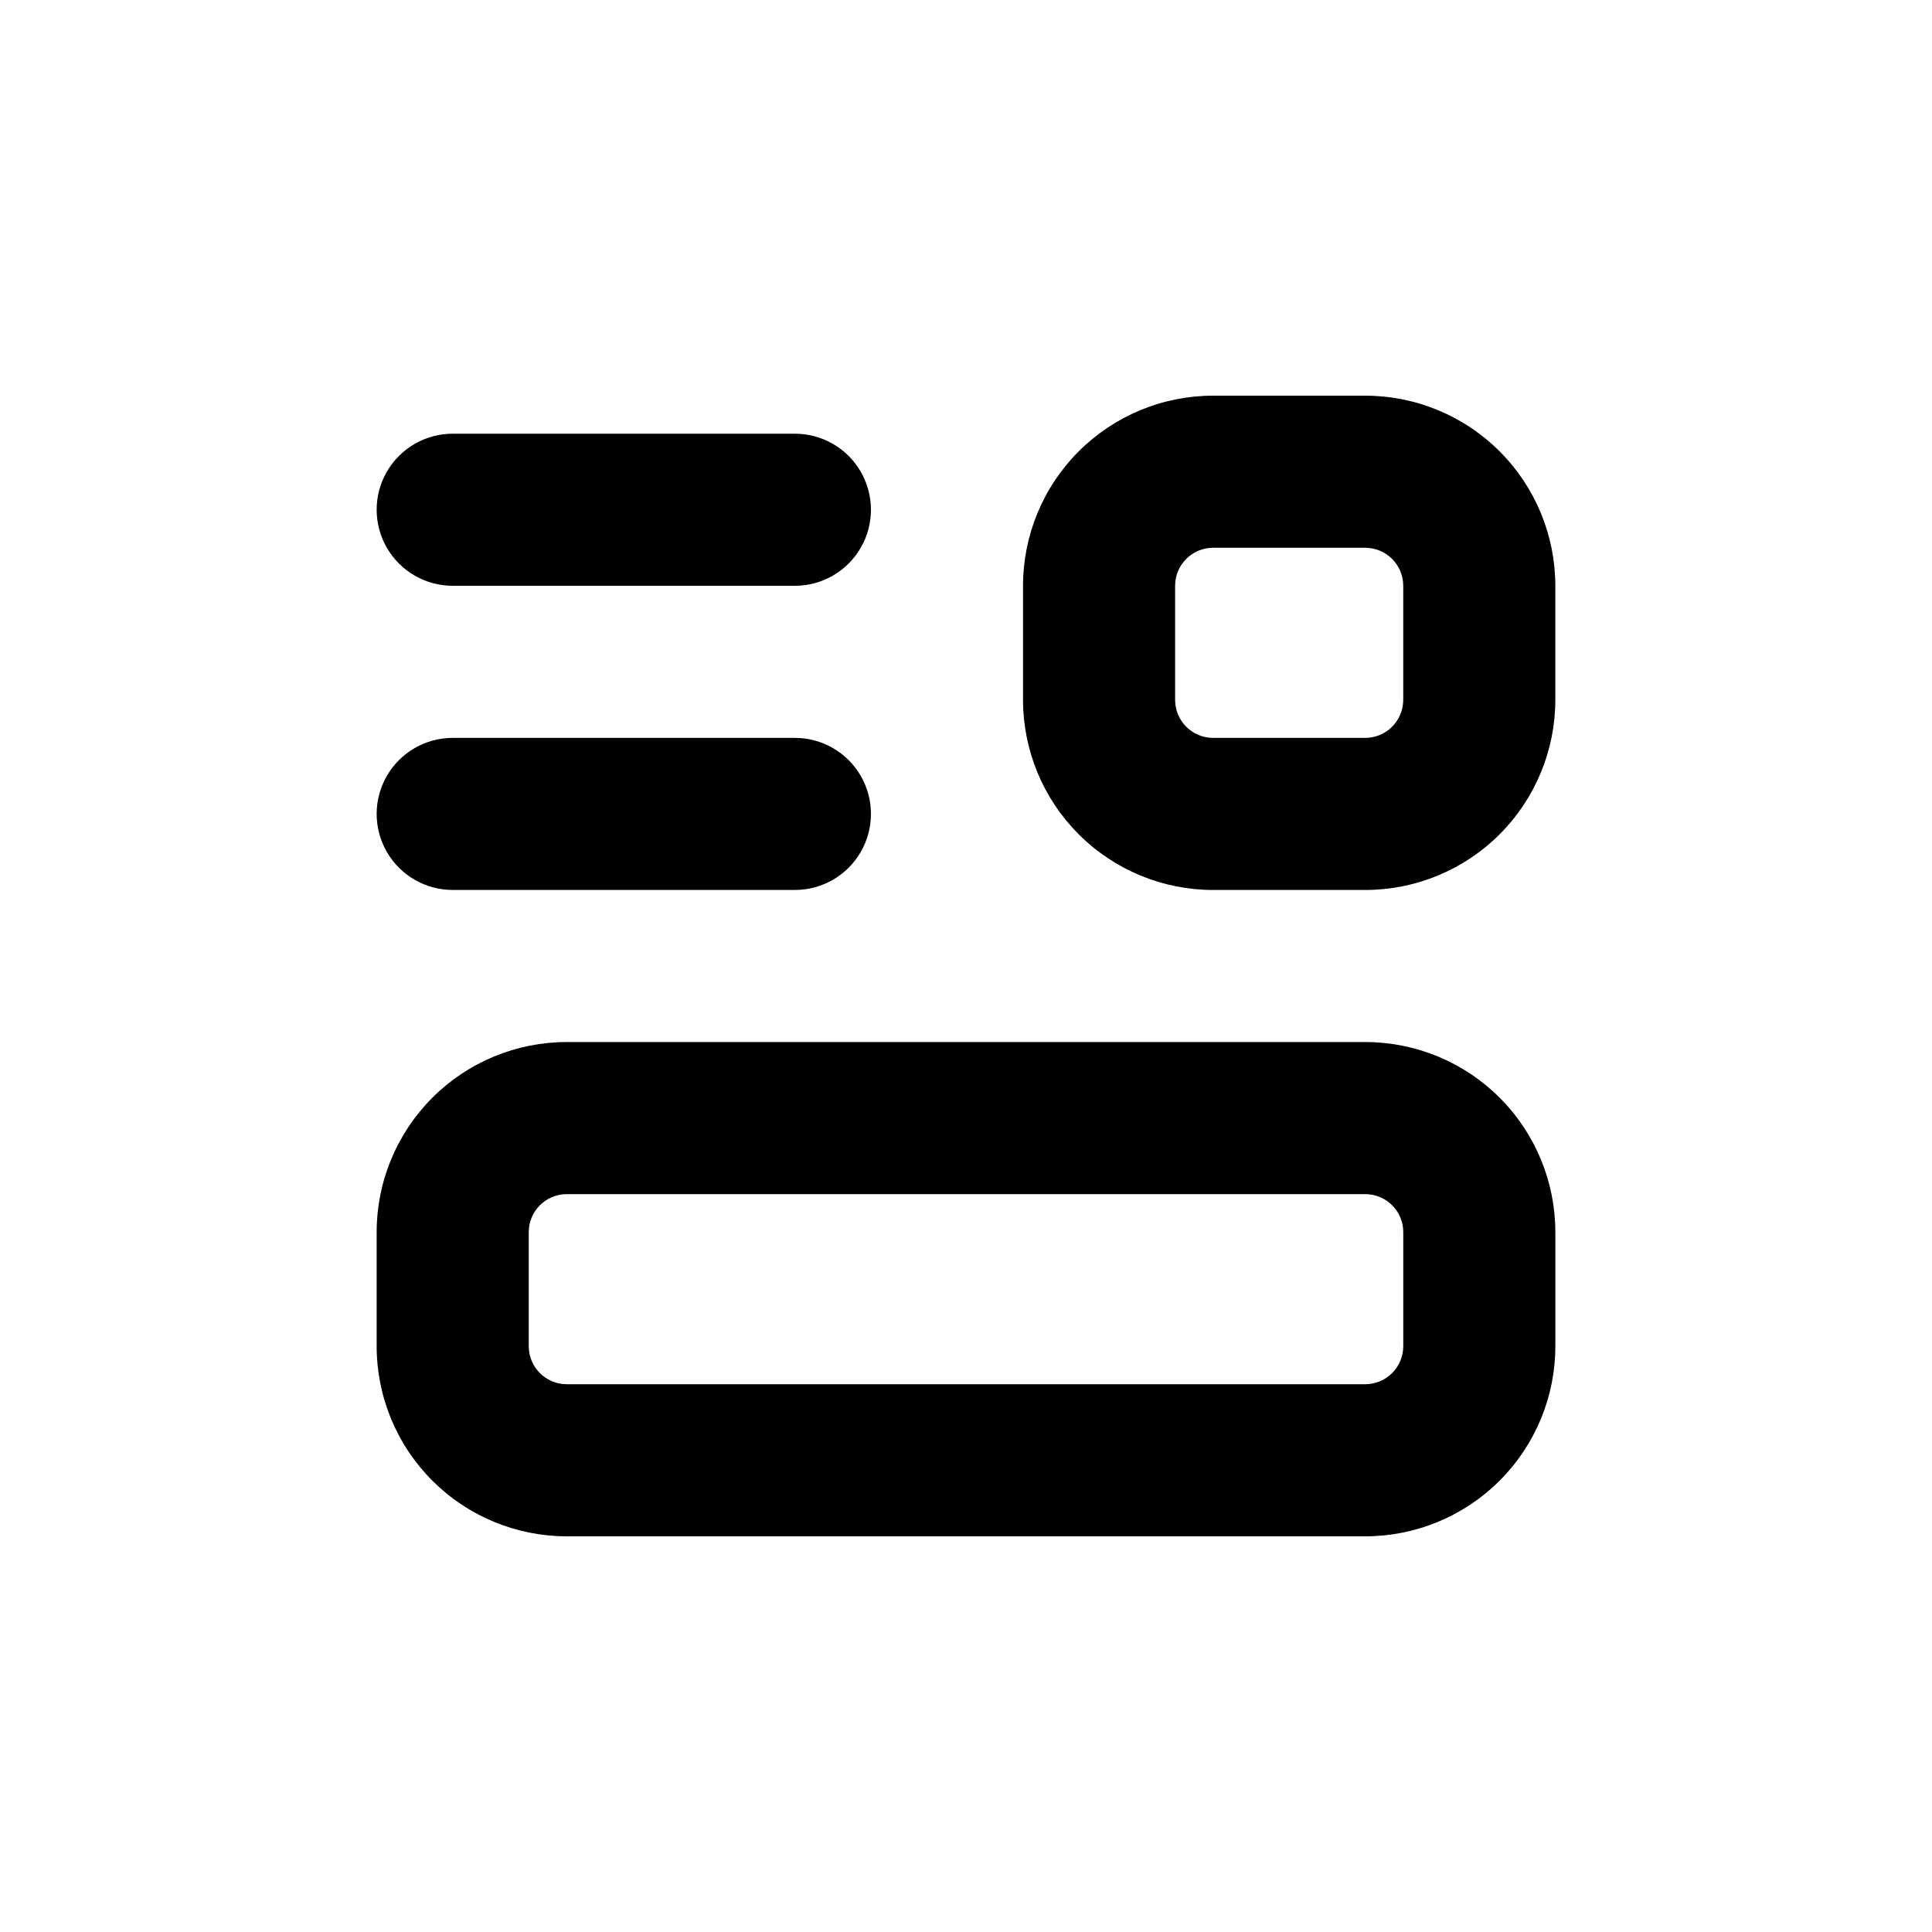
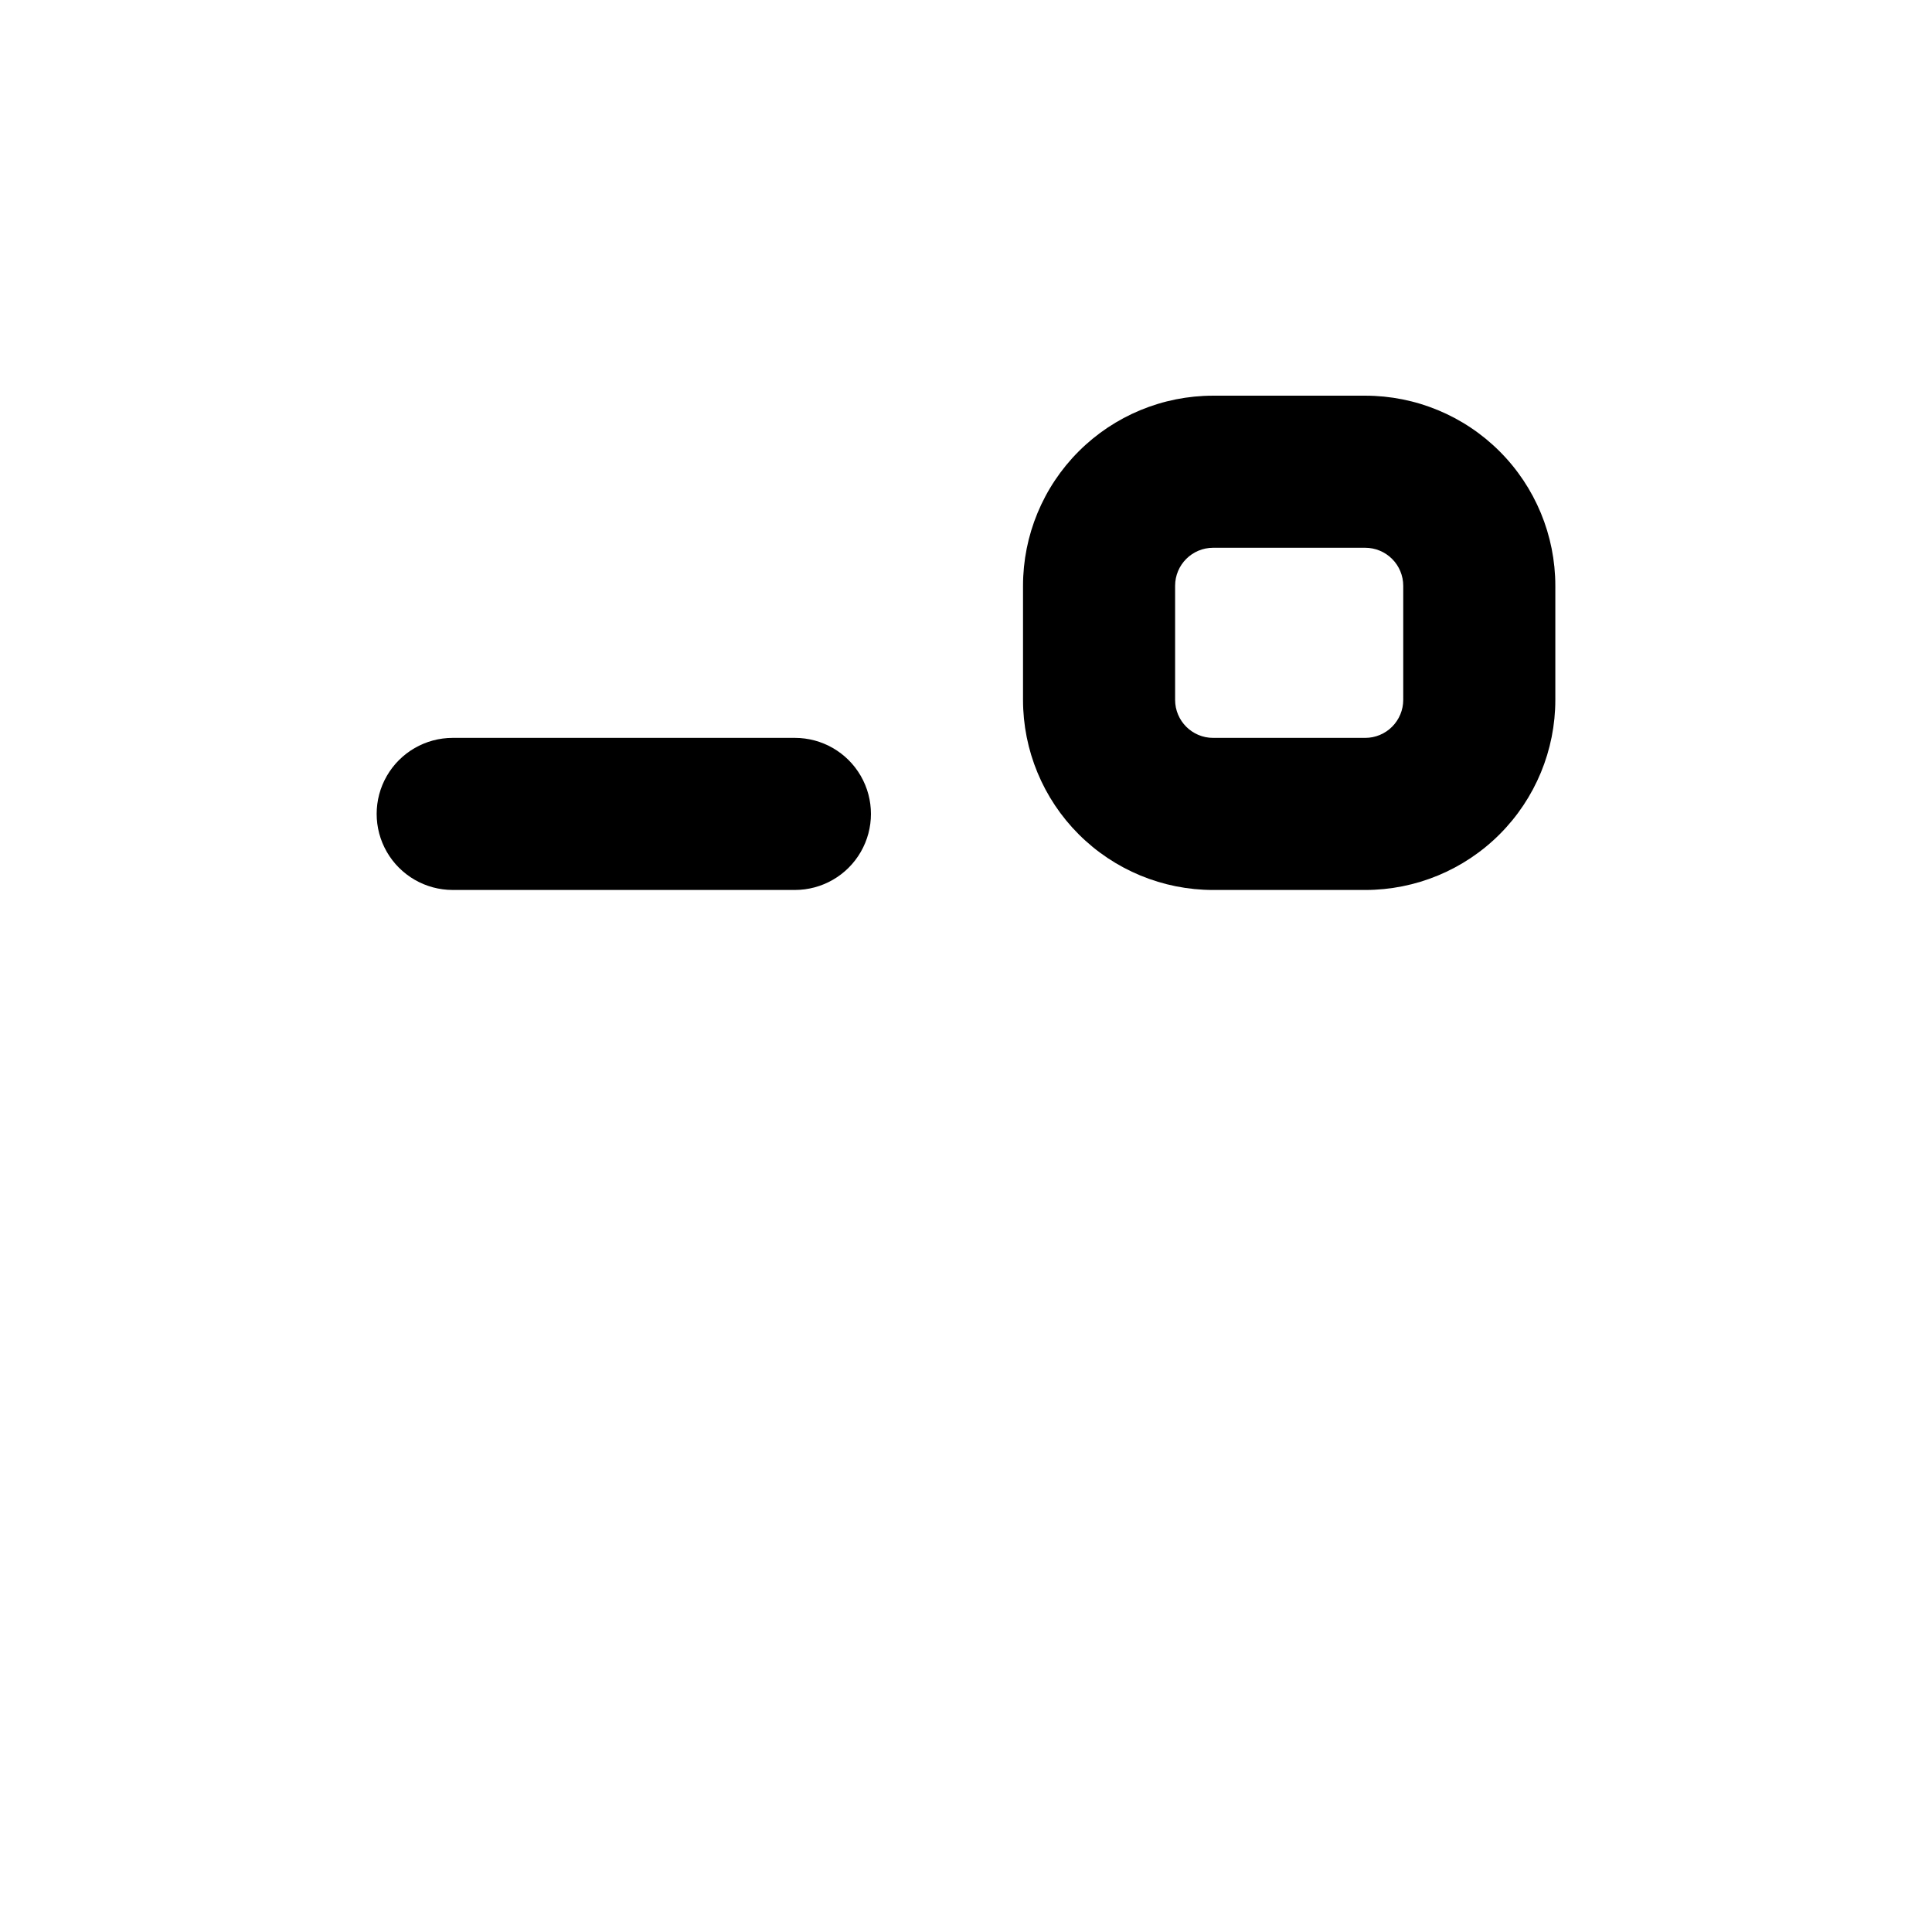
<svg xmlns="http://www.w3.org/2000/svg" fill="#000000" width="800px" height="800px" version="1.1" viewBox="144 144 512 512">
  <g>
    <path d="m263.97 379.85h90.688c7.199 0 13.852-3.844 17.453-10.078 3.598-6.234 3.598-13.918 0-20.152-3.602-6.234-10.254-10.074-17.453-10.074h-90.688c-7.199 0-13.852 3.84-17.453 10.074-3.598 6.234-3.598 13.918 0 20.152 3.602 6.234 10.254 10.078 17.453 10.078z" />
-     <path d="m263.97 299.24h90.688c7.199 0 13.852-3.844 17.453-10.078 3.598-6.234 3.598-13.918 0-20.152-3.602-6.234-10.254-10.074-17.453-10.074h-90.688c-7.199 0-13.852 3.84-17.453 10.074-3.598 6.234-3.598 13.918 0 20.152 3.602 6.234 10.254 10.078 17.453 10.078z" />
    <path d="m465.49 248.86c-13.359 0-26.176 5.309-35.625 14.758-9.445 9.445-14.754 22.262-14.754 35.625v30.23-0.004c0 13.363 5.309 26.176 14.754 35.625 9.449 9.449 22.266 14.758 35.625 14.758h40.305c13.363 0 26.18-5.309 35.625-14.758 9.449-9.449 14.758-22.262 14.758-35.625v-30.227c0-13.363-5.309-26.18-14.758-35.625-9.445-9.449-22.262-14.758-35.625-14.758zm-10.074 50.383c0-5.566 4.512-10.078 10.074-10.078h40.305c2.676 0 5.238 1.062 7.125 2.953 1.891 1.887 2.953 4.449 2.953 7.125v30.23-0.004c0 2.672-1.062 5.234-2.953 7.125-1.887 1.891-4.449 2.953-7.125 2.953h-40.305c-5.562 0-10.074-4.512-10.074-10.078z" />
-     <path d="m294.2 551.14h211.6c13.363 0 26.18-5.309 35.625-14.754 9.449-9.449 14.758-22.266 14.758-35.625v-30.23c0-13.359-5.309-26.176-14.758-35.625-9.445-9.449-22.262-14.754-35.625-14.754h-211.6c-13.363 0-26.176 5.305-35.625 14.754s-14.758 22.266-14.758 35.625v30.23c0 13.359 5.309 26.176 14.758 35.625 9.449 9.445 22.262 14.754 35.625 14.754zm221.68-50.379c0 2.672-1.062 5.234-2.953 7.125-1.887 1.887-4.449 2.949-7.125 2.949h-211.6c-5.566 0-10.078-4.512-10.078-10.074v-30.23c0-5.562 4.512-10.074 10.078-10.074h211.6c2.676 0 5.238 1.059 7.125 2.949 1.891 1.891 2.953 4.453 2.953 7.125z" />
  </g>
</svg>